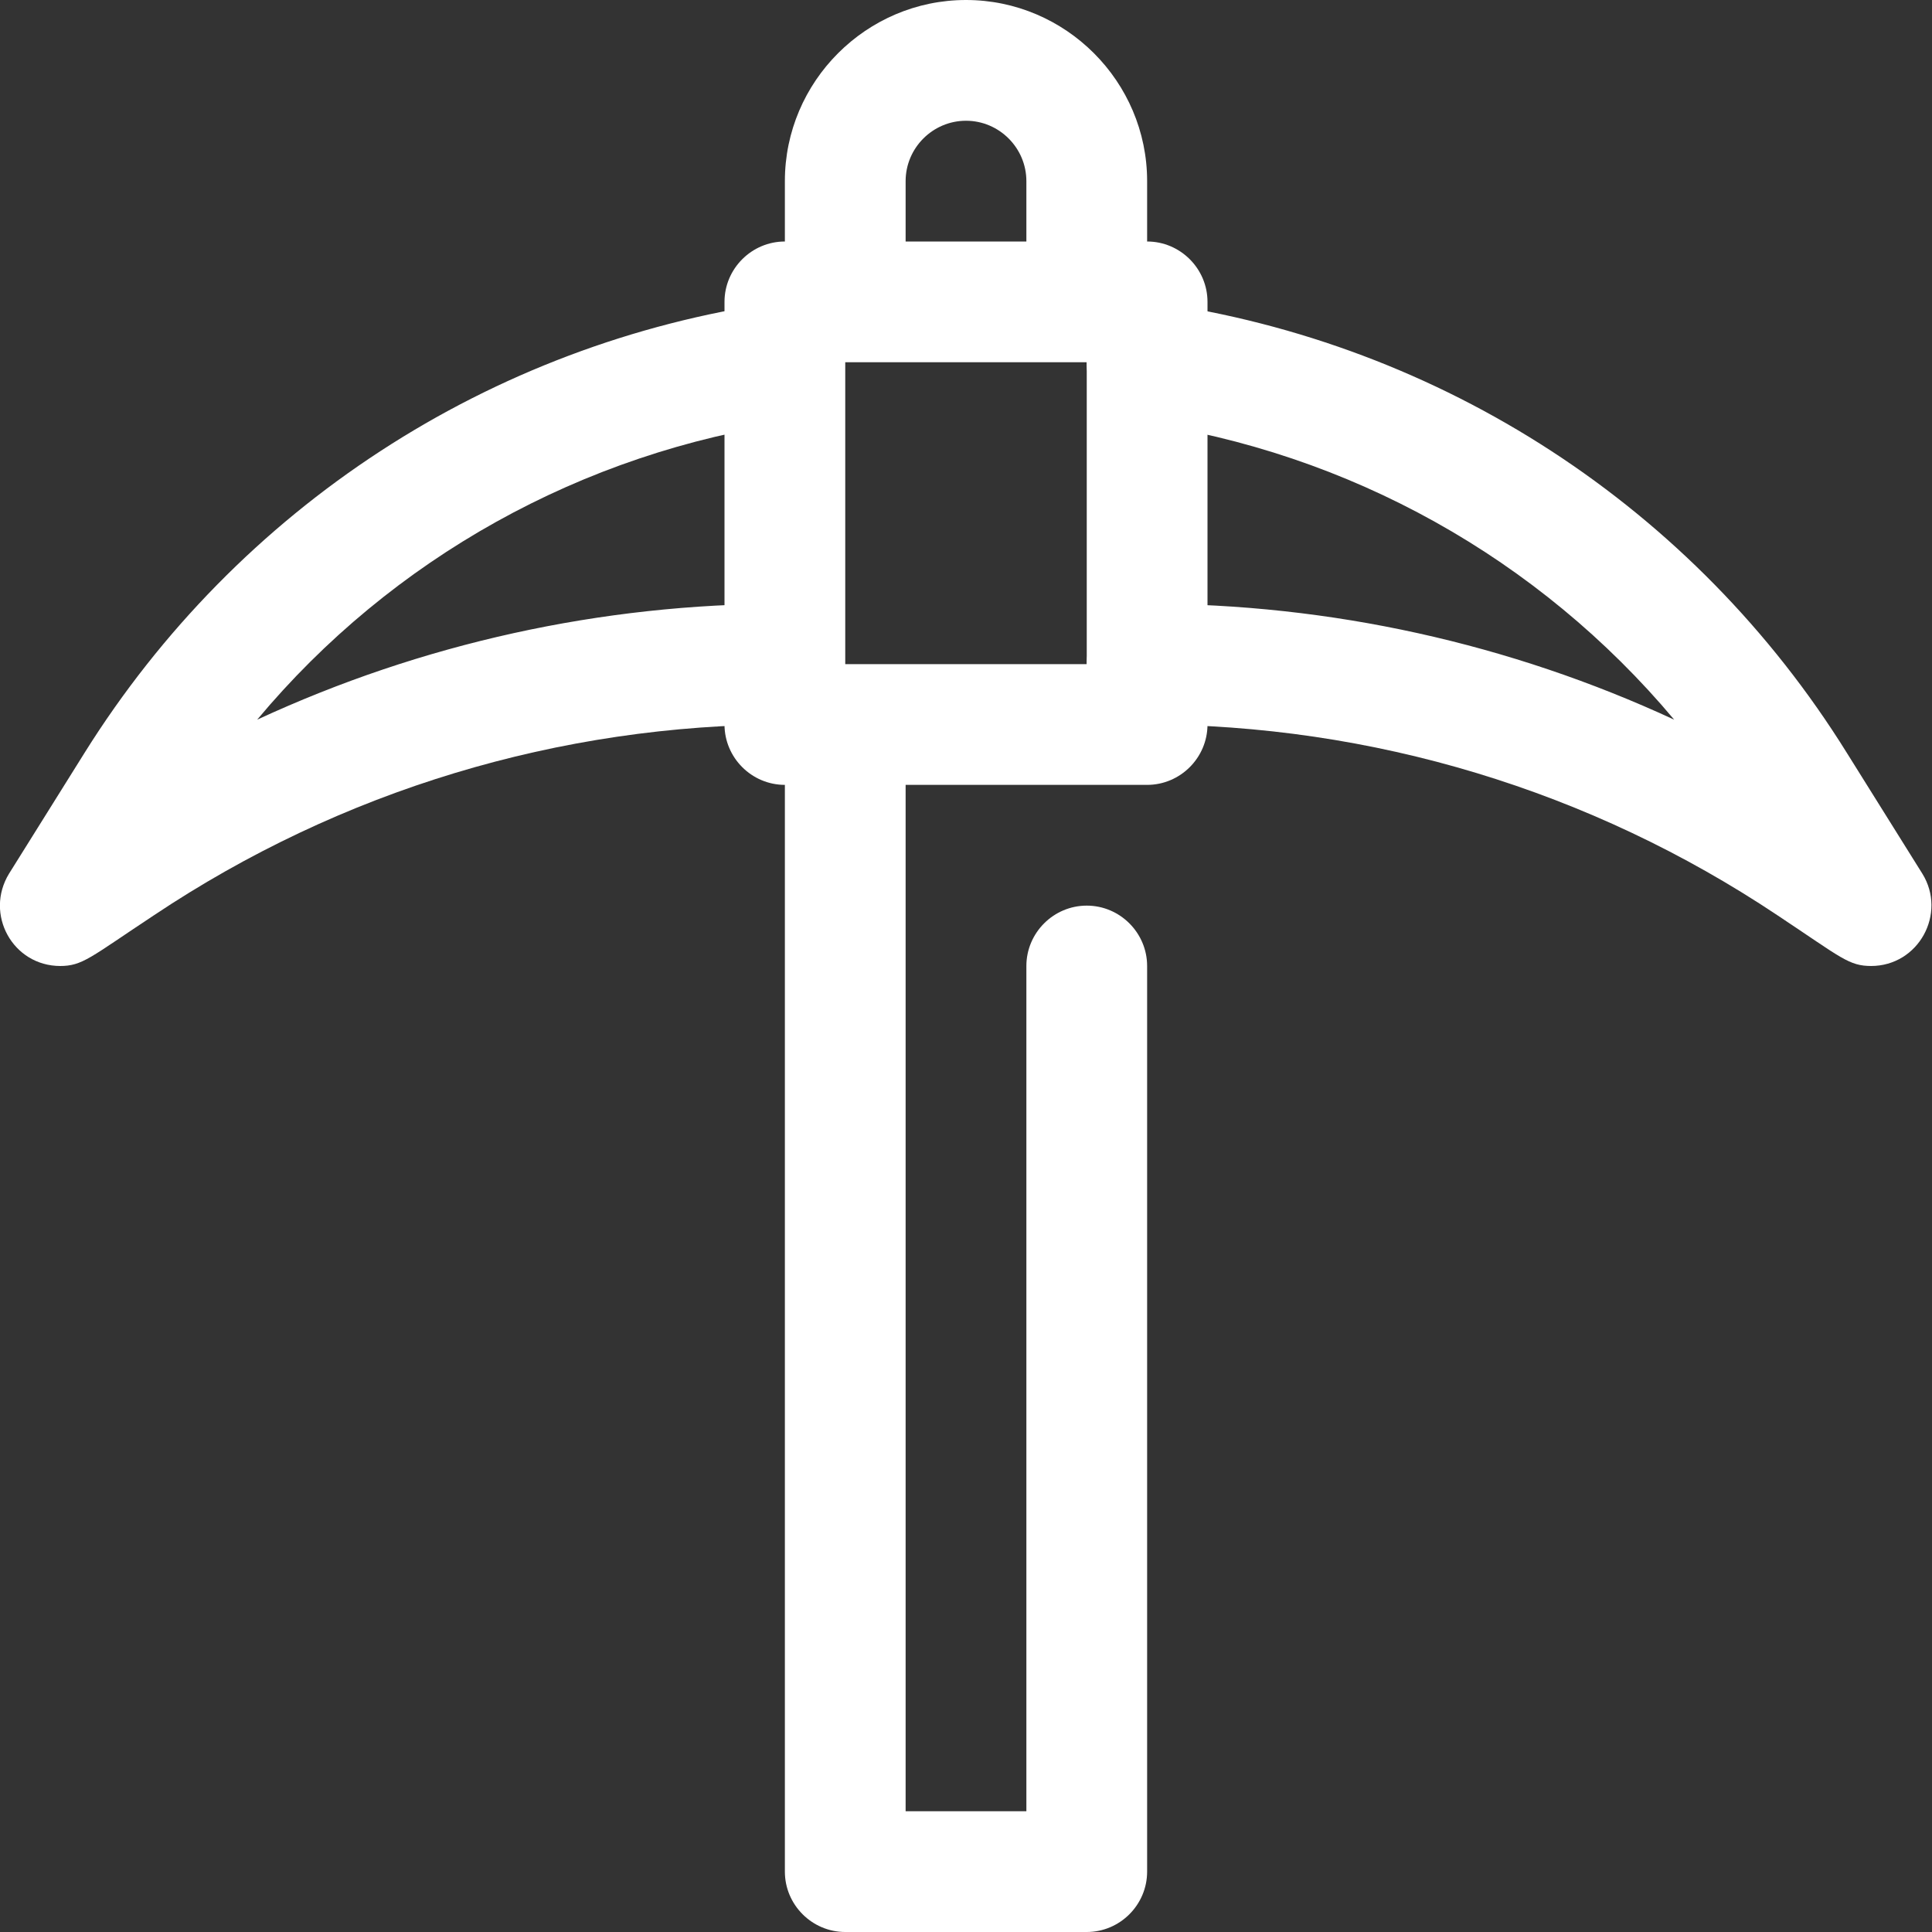
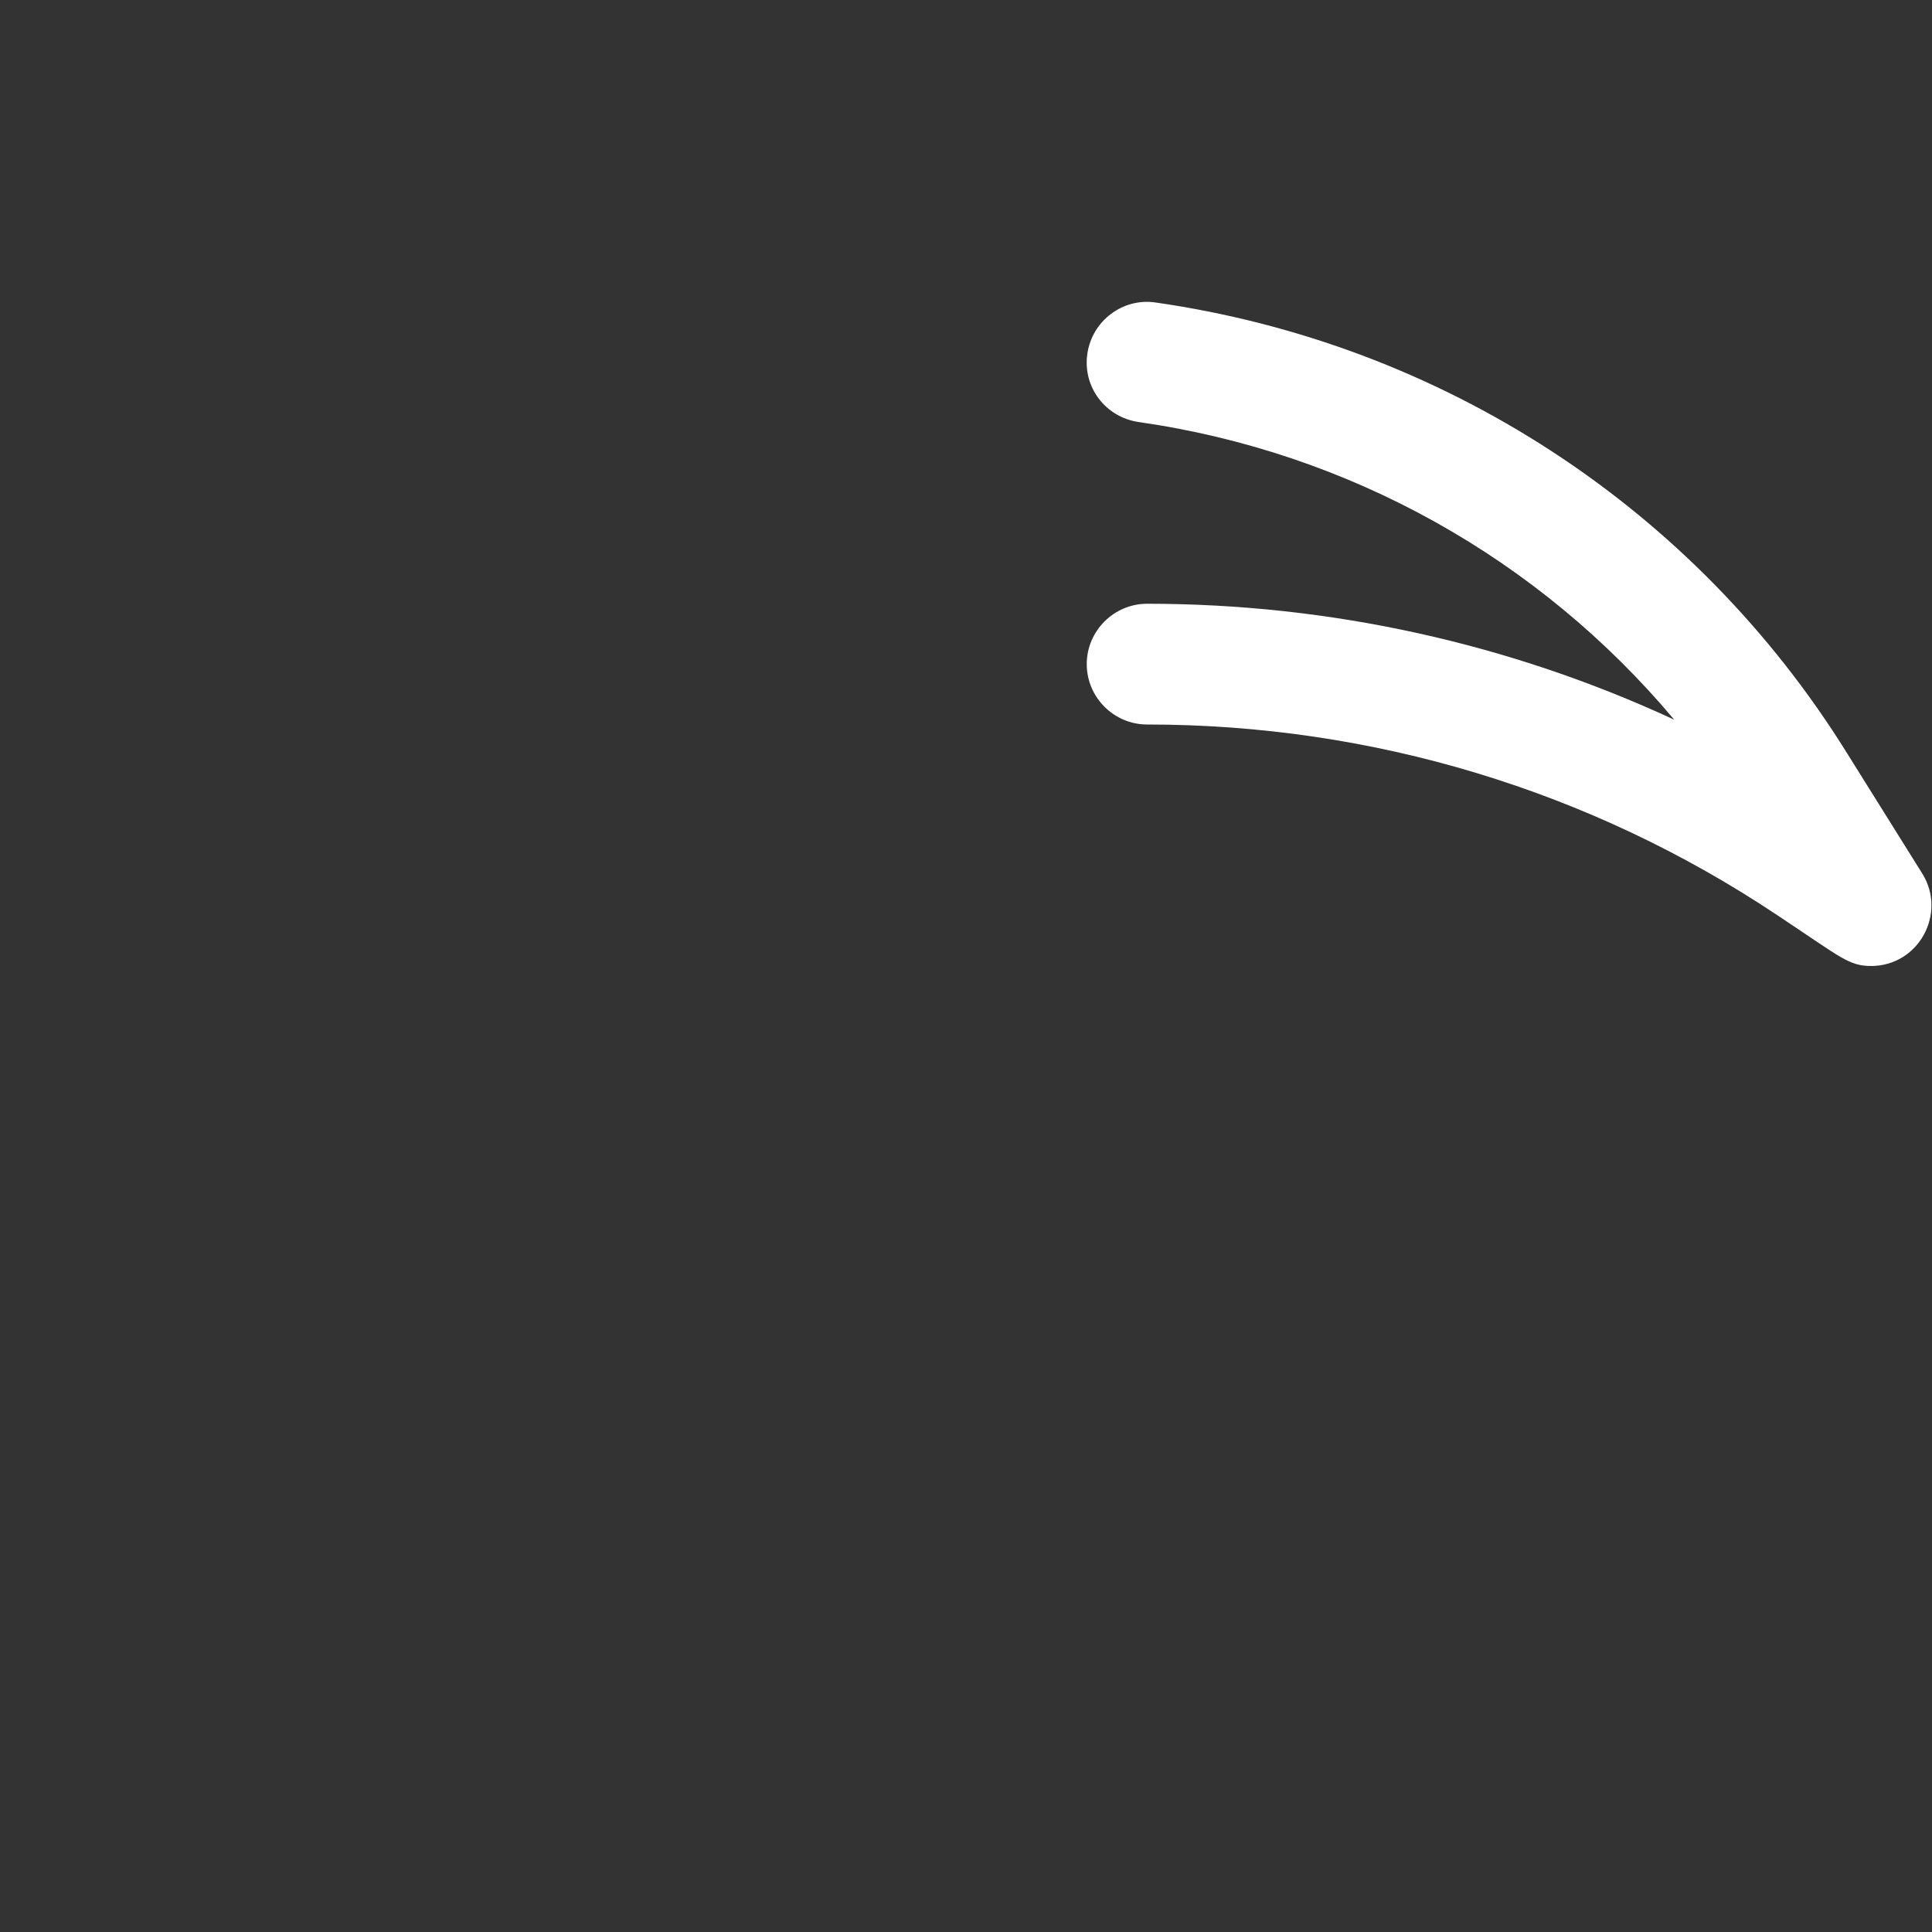
<svg xmlns="http://www.w3.org/2000/svg" width="1200pt" height="1200pt" version="1.1" viewBox="0 0 1200 1200">
  <rect x="0" y="0" width="1200" height="1200" fill="#333333" stroke="none" />
-   <path d="m37.5 600c-29.625 0-47.25-32.25-31.875-57.375l46.875-75c95.25-152.26 251.63-254.26 429.37-279.74 20.625-3 39.375 11.25 42.375 31.875s-11.25 39.375-31.875 42.375c-130.87 18.75-249 84.75-332.63 184.87 102-47.25 213.37-72 327.37-72 20.625 0 37.5 16.875 37.5 37.5s-16.875 37.5-37.5 37.5c-139.87 0-275.26 40.875-391.5 118.5-39.75 26.25-44.25 31.5-58.5 31.5z" fill="#fff" />
  <path d="m1162.5 600c-14.25 0-18.375-4.875-58.5-31.5-116.25-77.625-251.63-118.5-391.5-118.5-20.625 0-37.5-16.875-37.5-37.5s16.875-37.5 37.5-37.5c114 0 225.37 24.75 327.37 72-84-100.12-201.74-166.13-332.63-184.87-20.625-3-34.875-21.75-31.875-42.375s22.125-34.875 42.375-31.875c177.74 25.5 334.5 127.13 429.37 279.74l46.875 75c15.375 24.75-2.25 57.375-31.875 57.375z" fill="#fff" />
-   <path d="m712.5 150v-37.5c0-61.875-50.625-112.5-112.5-112.5s-112.5 50.625-112.5 112.5v37.5c-20.625 0-37.5 16.875-37.5 37.5v262.5c0 20.625 16.875 37.5 37.5 37.5v675c0 20.625 16.875 37.5 37.5 37.5h150c20.625 0 37.5-16.875 37.5-37.5v-562.5c0-20.625-16.875-37.5-37.5-37.5s-37.5 16.875-37.5 37.5v525h-75v-637.5h150c20.625 0 37.5-16.875 37.5-37.5v-262.5c0-20.625-16.875-37.5-37.5-37.5zm-150-37.5c0-20.625 16.875-37.5 37.5-37.5s37.5 16.875 37.5 37.5v37.5h-75zm112.5 300h-150v-187.5h150z" fill="#fff" />
</svg>